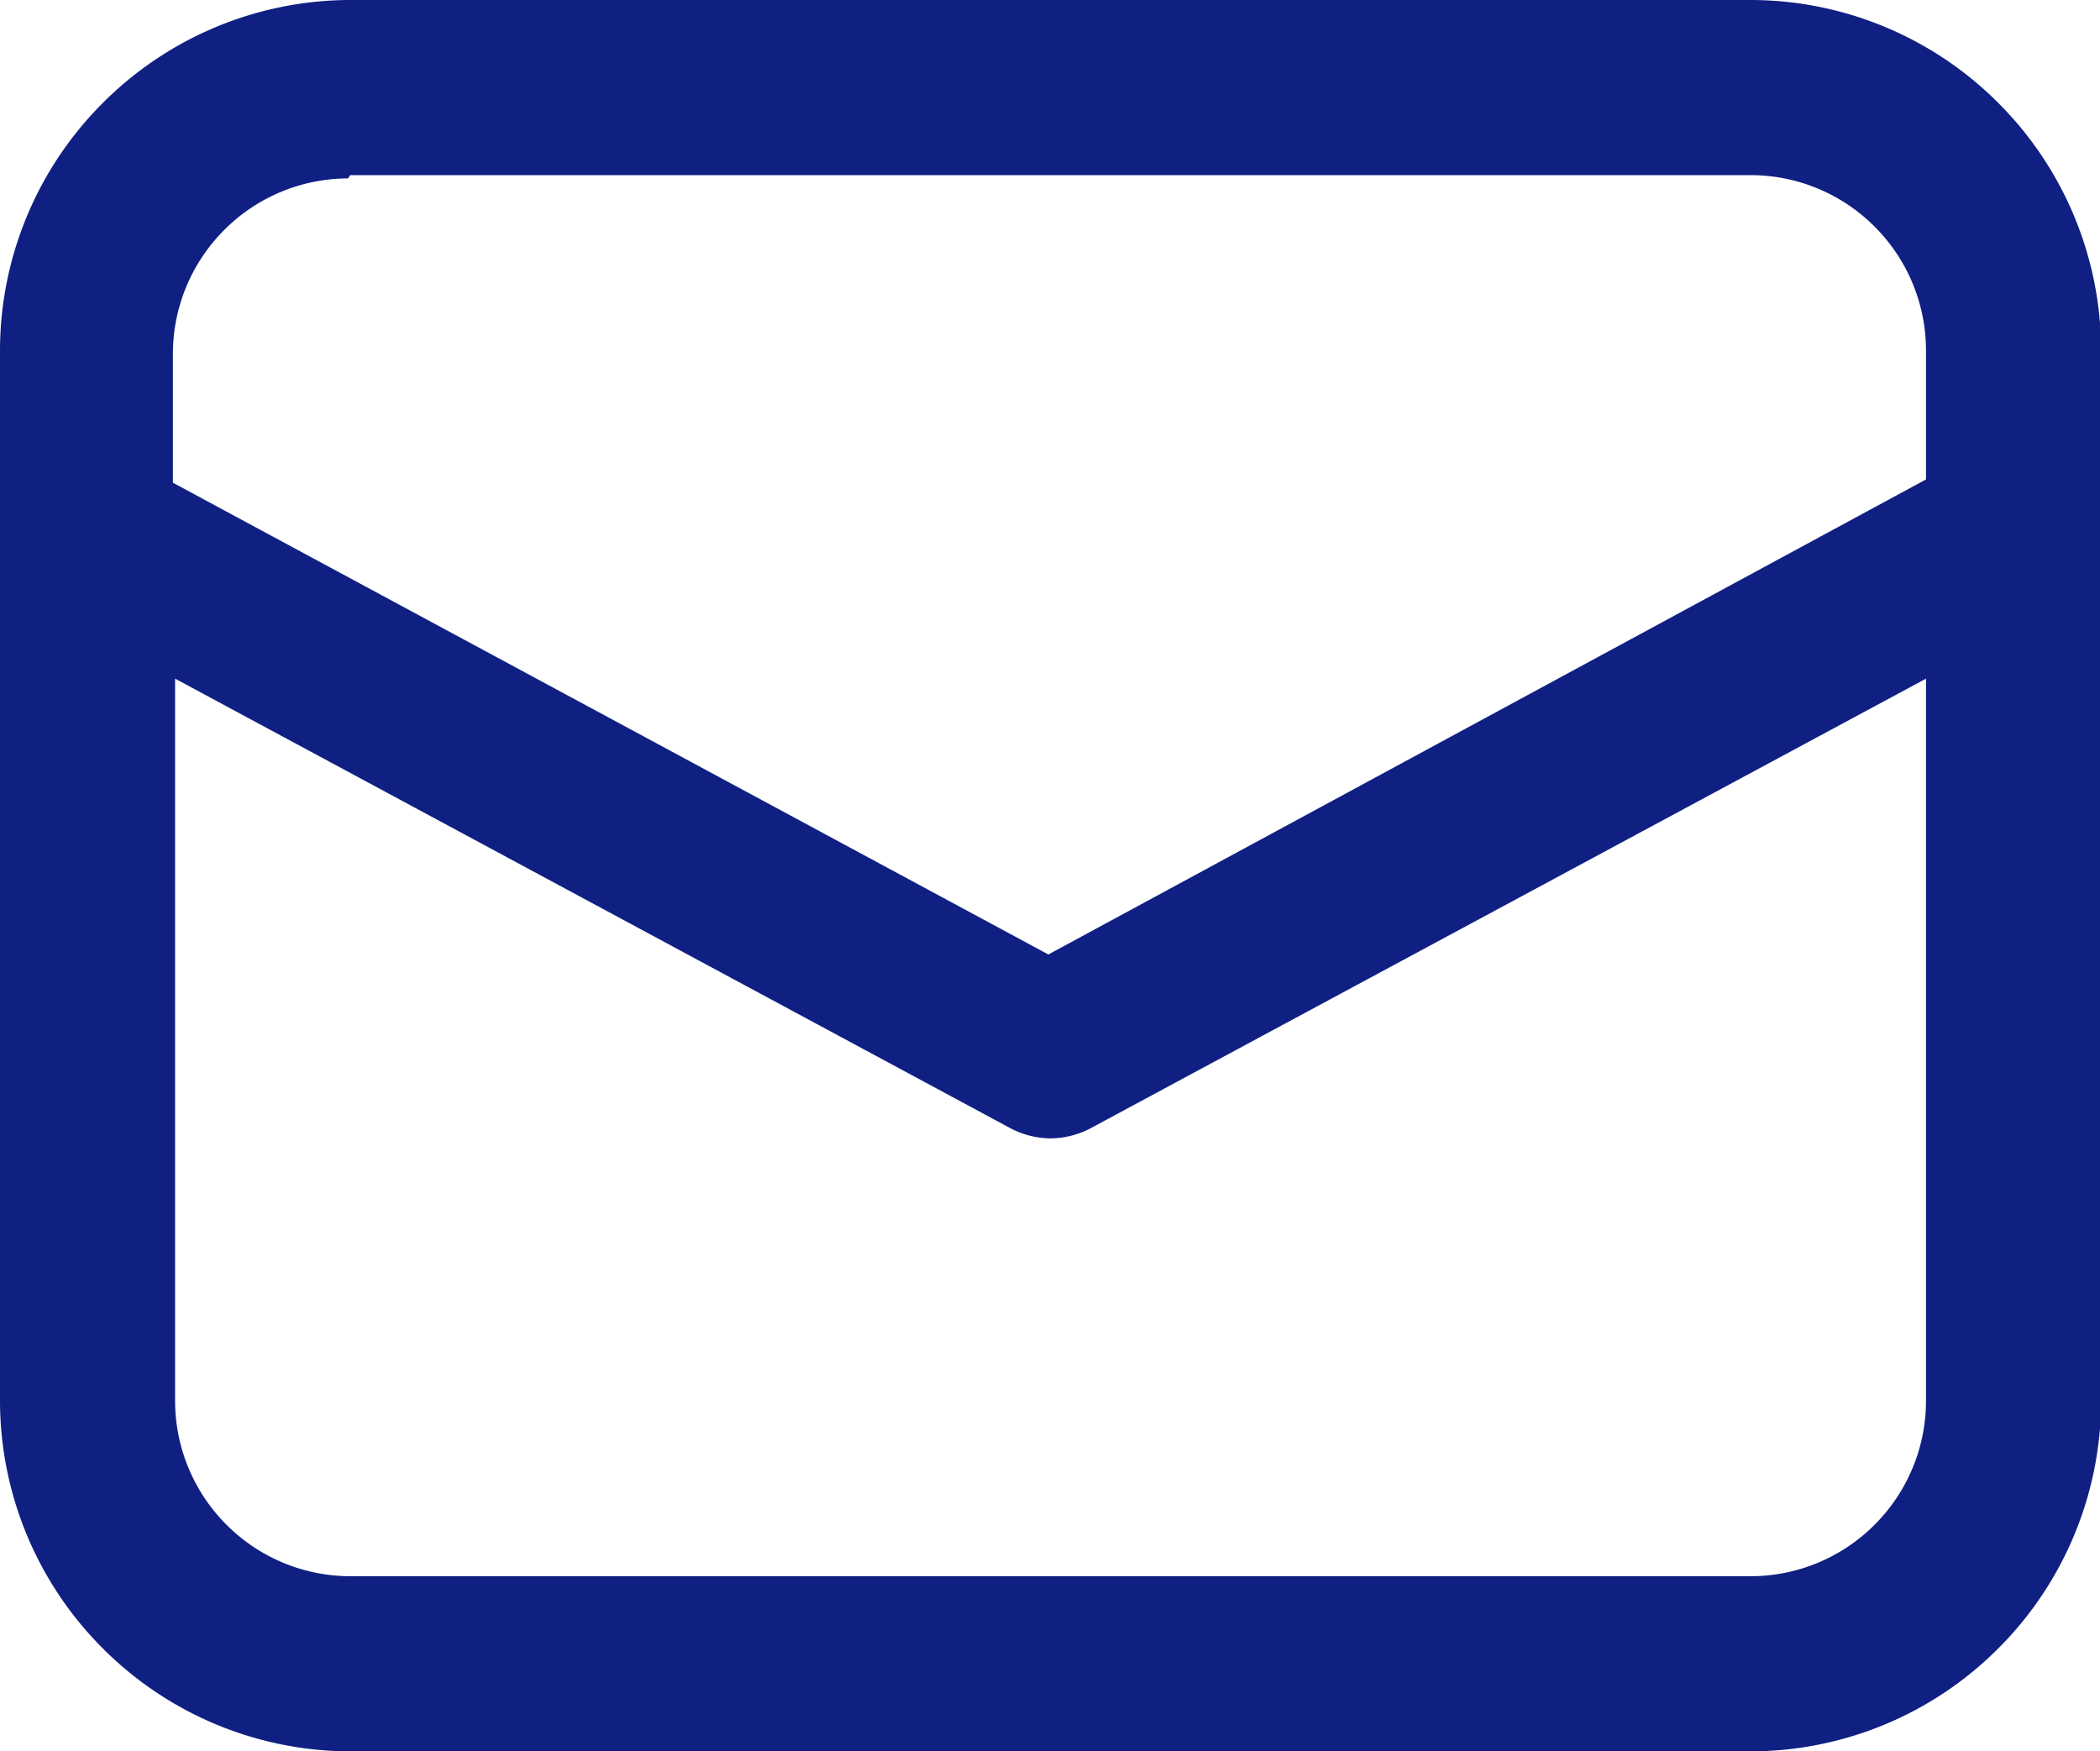
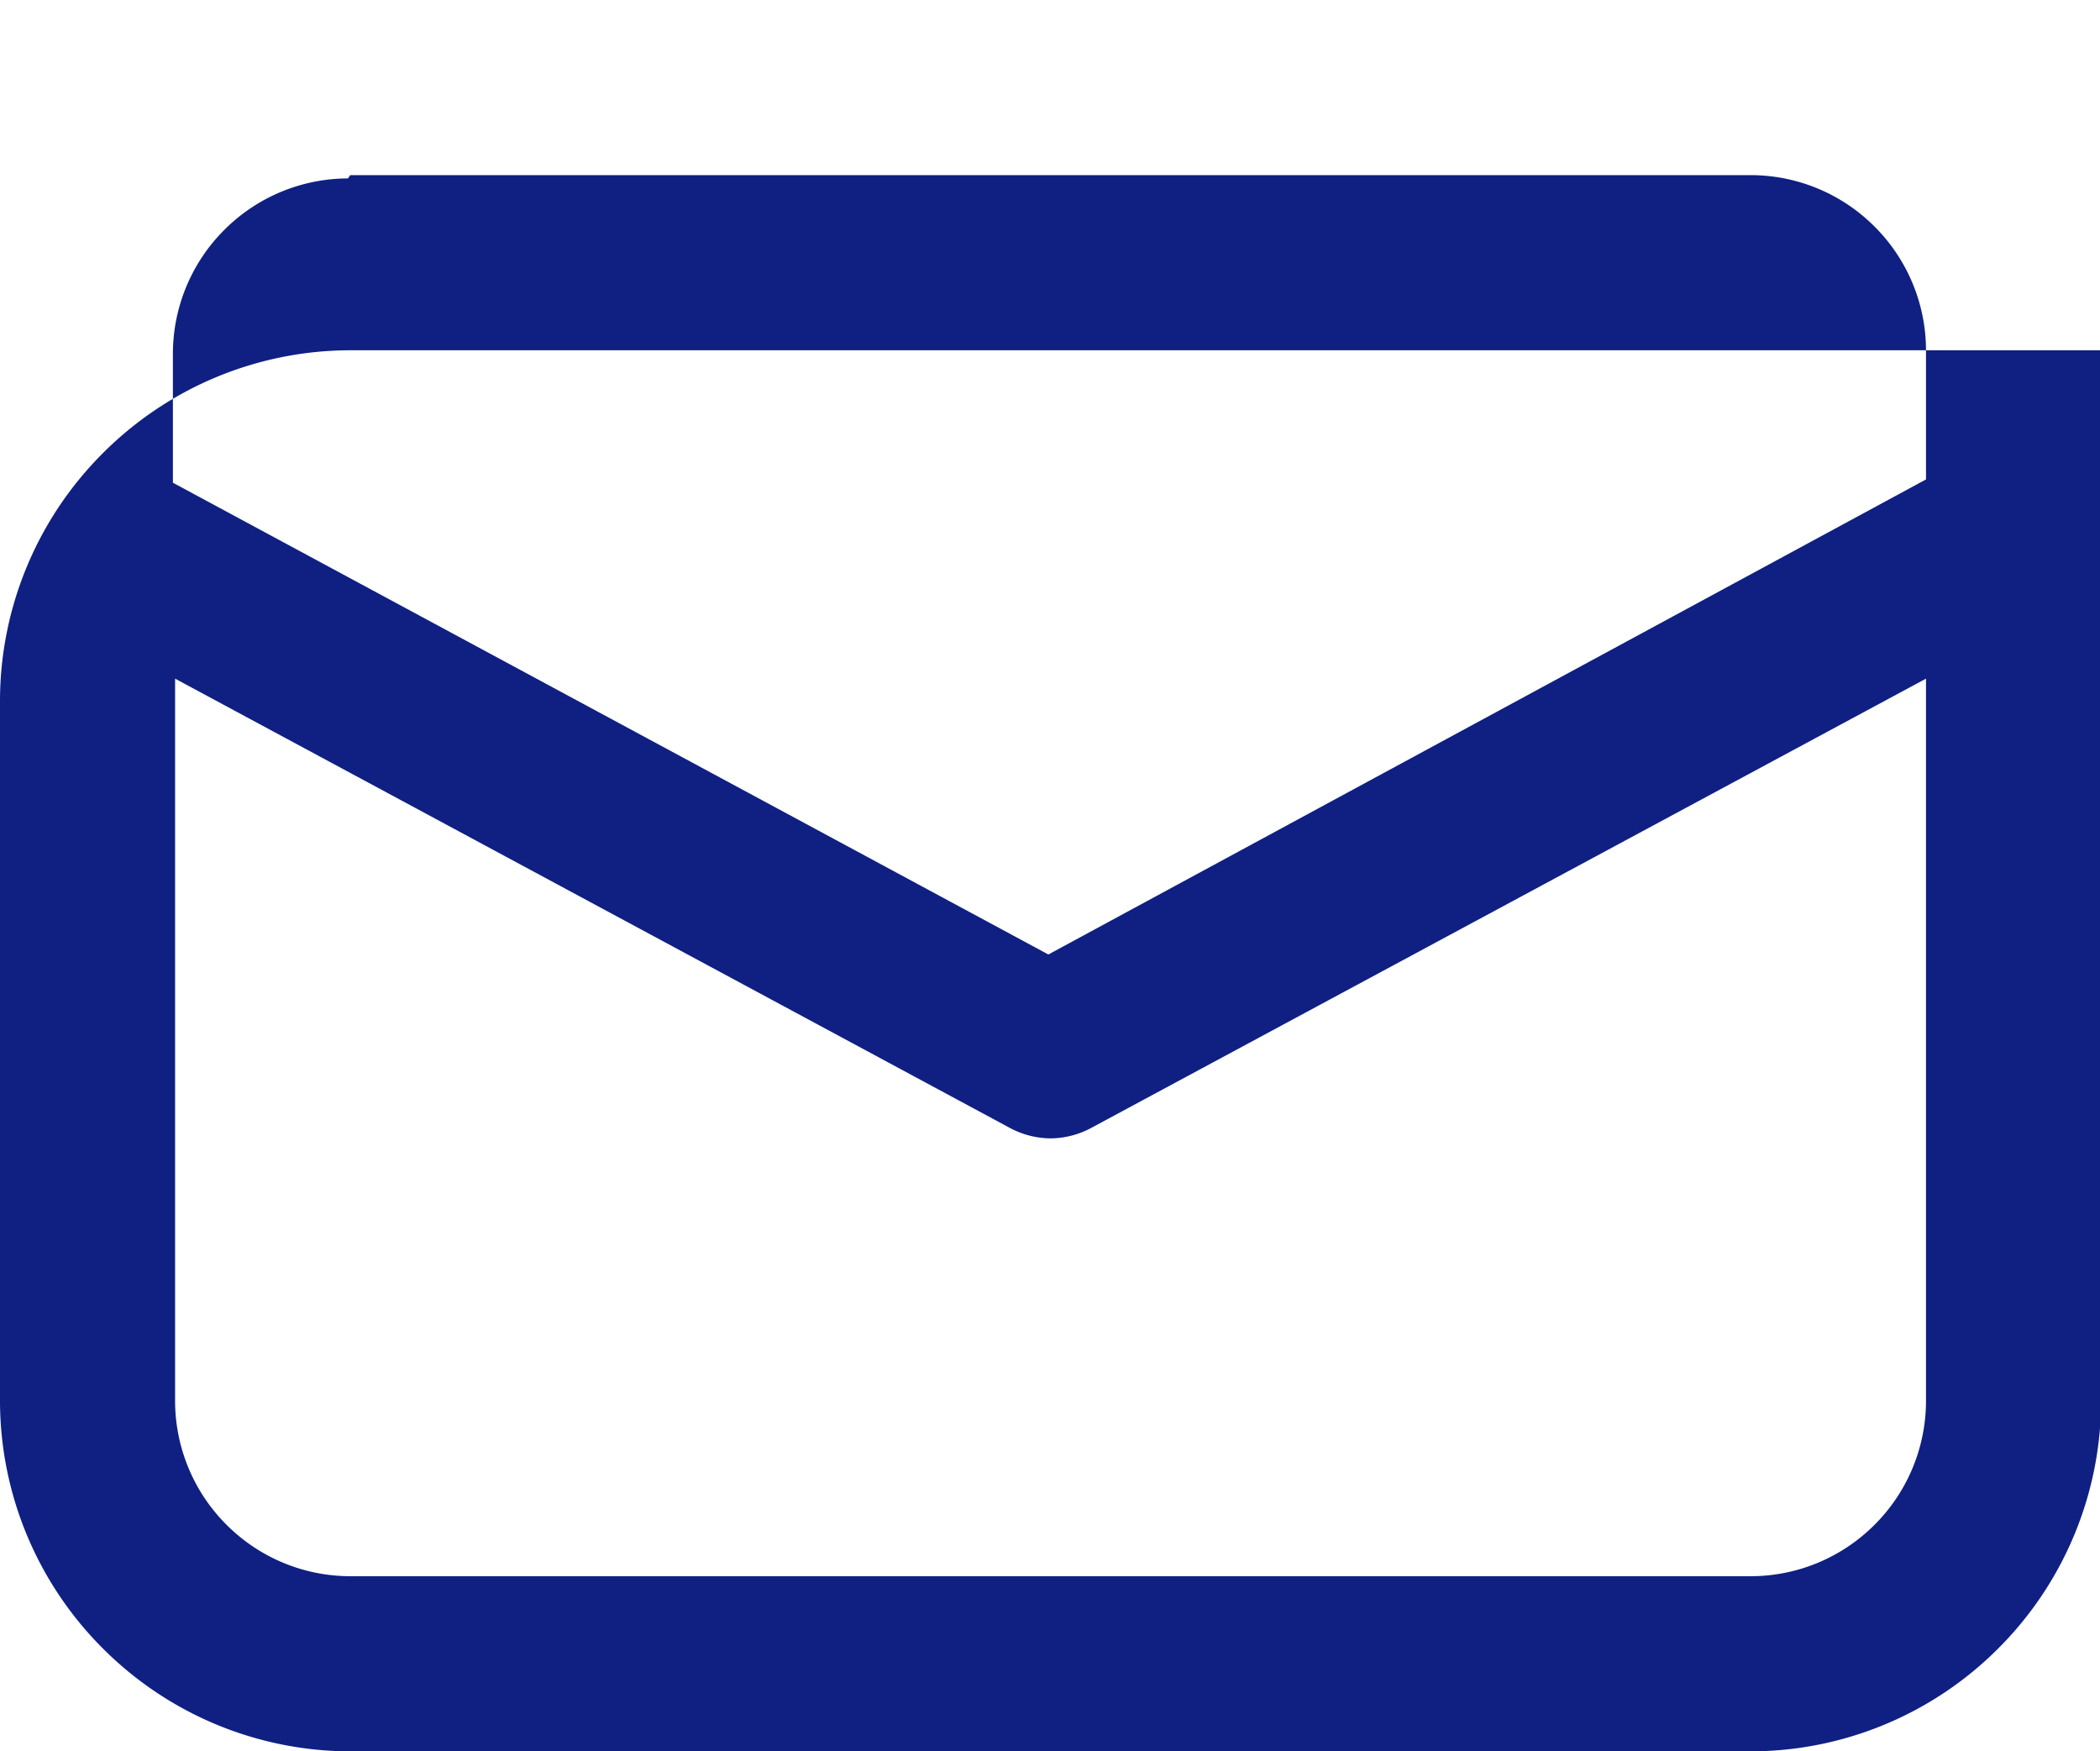
<svg xmlns="http://www.w3.org/2000/svg" id="Capa_1" data-name="Capa 1" viewBox="0 0 19.19 16">
  <defs>
    <style>.cls-1{fill:#0F2082;}</style>
  </defs>
  <title>mail</title>
-   <path class="cls-1" d="M73.42-354.86v7.94a3.2,3.2,0,0,0,.94,2.26,3.2,3.2,0,0,0,2.26.94h12.8a3.2,3.2,0,0,0,2.26-.94,3.2,3.2,0,0,0,.94-2.26v-9.6a3.2,3.2,0,0,0-.94-2.26,3.2,3.2,0,0,0-2.26-.94H76.62a3.2,3.2,0,0,0-2.26.94,3.2,3.2,0,0,0-.94,2.26v1.66Zm3.2-3.26h12.8a1.6,1.6,0,0,1,1.13.47,1.6,1.6,0,0,1,.47,1.13v1.18L83-351l-8-4.31v-1.18a1.6,1.6,0,0,1,.47-1.13,1.6,1.6,0,0,1,1.13-.47h0Zm-1.6,4.6,7.62,4.1a0.8,0.8,0,0,0,.38.1,0.8,0.8,0,0,0,.38-0.1l7.62-4.1v6.6a1.6,1.6,0,0,1-.47,1.13,1.6,1.6,0,0,1-1.13.47H76.62a1.6,1.6,0,0,1-1.13-.47,1.6,1.6,0,0,1-.47-1.13v-6.6Z" transform="translate(-73.42 359.72)" />
+   <path class="cls-1" d="M73.42-354.86v7.94a3.2,3.2,0,0,0,.94,2.26,3.2,3.2,0,0,0,2.26.94h12.8a3.2,3.2,0,0,0,2.26-.94,3.2,3.2,0,0,0,.94-2.26v-9.6H76.62a3.2,3.2,0,0,0-2.26.94,3.2,3.2,0,0,0-.94,2.26v1.66Zm3.2-3.26h12.8a1.6,1.6,0,0,1,1.13.47,1.6,1.6,0,0,1,.47,1.13v1.18L83-351l-8-4.31v-1.18a1.6,1.6,0,0,1,.47-1.13,1.6,1.6,0,0,1,1.13-.47h0Zm-1.6,4.6,7.62,4.1a0.8,0.8,0,0,0,.38.1,0.8,0.8,0,0,0,.38-0.1l7.62-4.1v6.6a1.6,1.6,0,0,1-.47,1.13,1.6,1.6,0,0,1-1.13.47H76.62a1.6,1.6,0,0,1-1.13-.47,1.6,1.6,0,0,1-.47-1.13v-6.6Z" transform="translate(-73.42 359.72)" />
</svg>